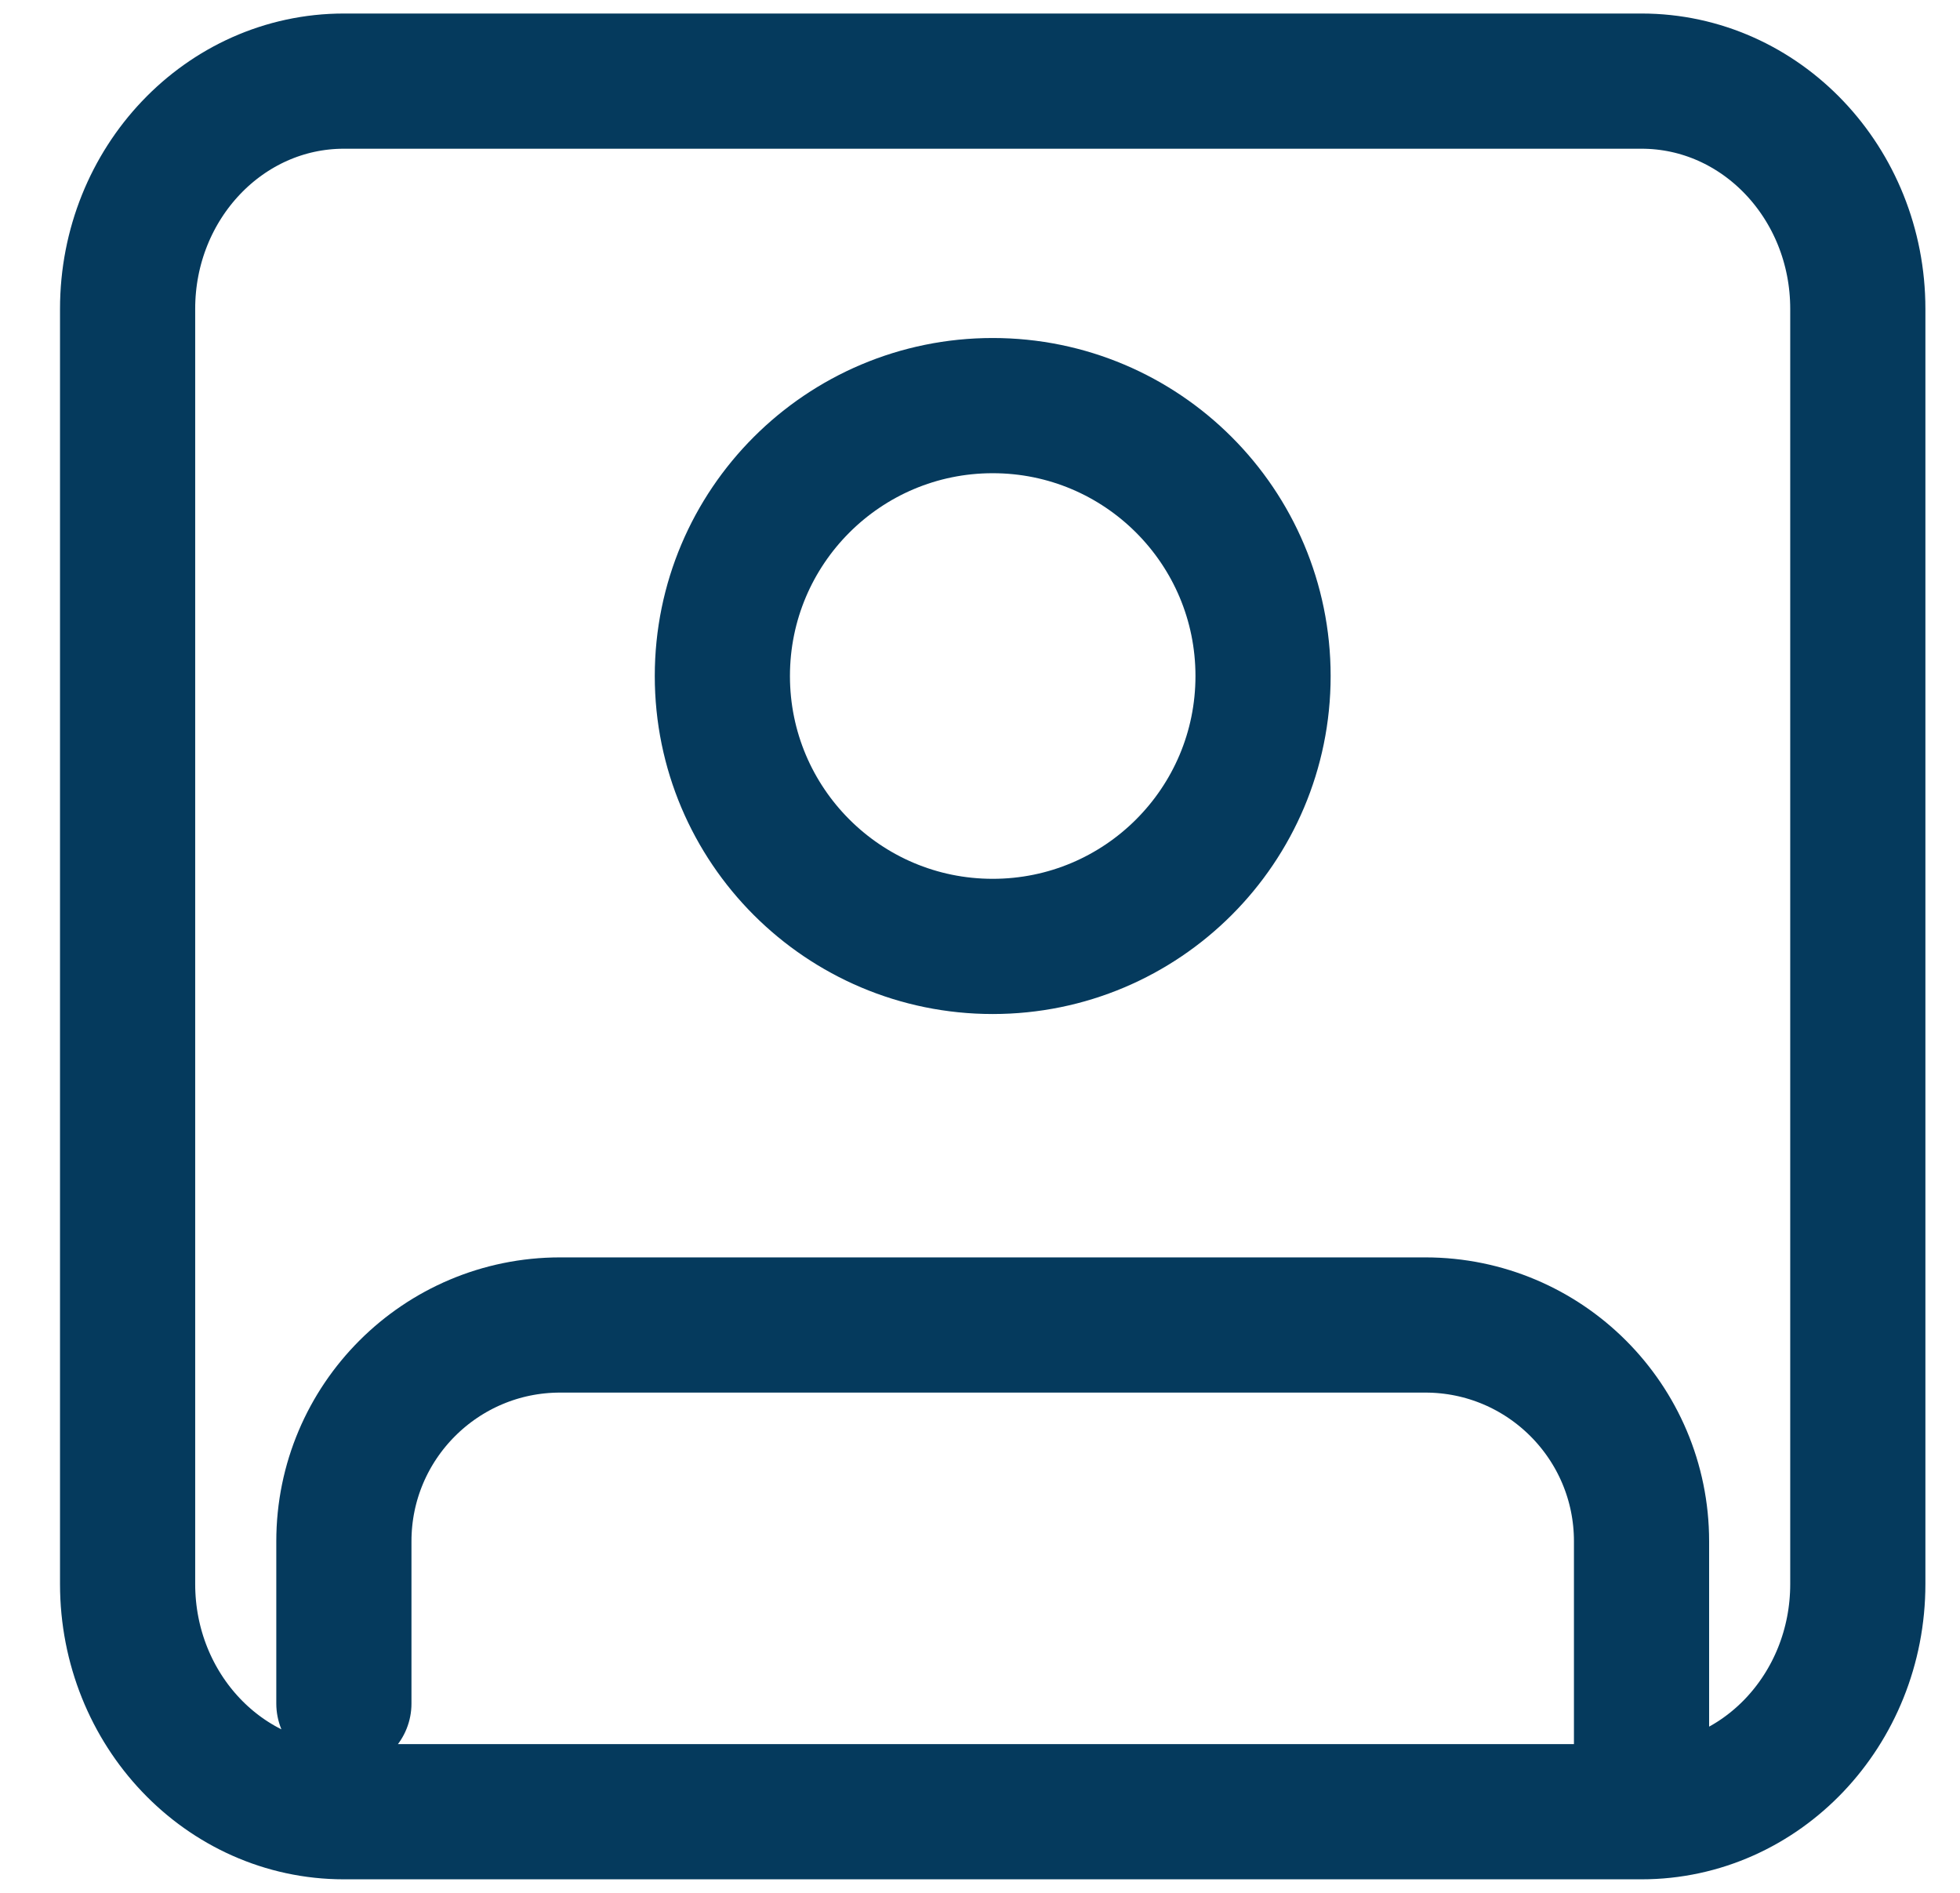
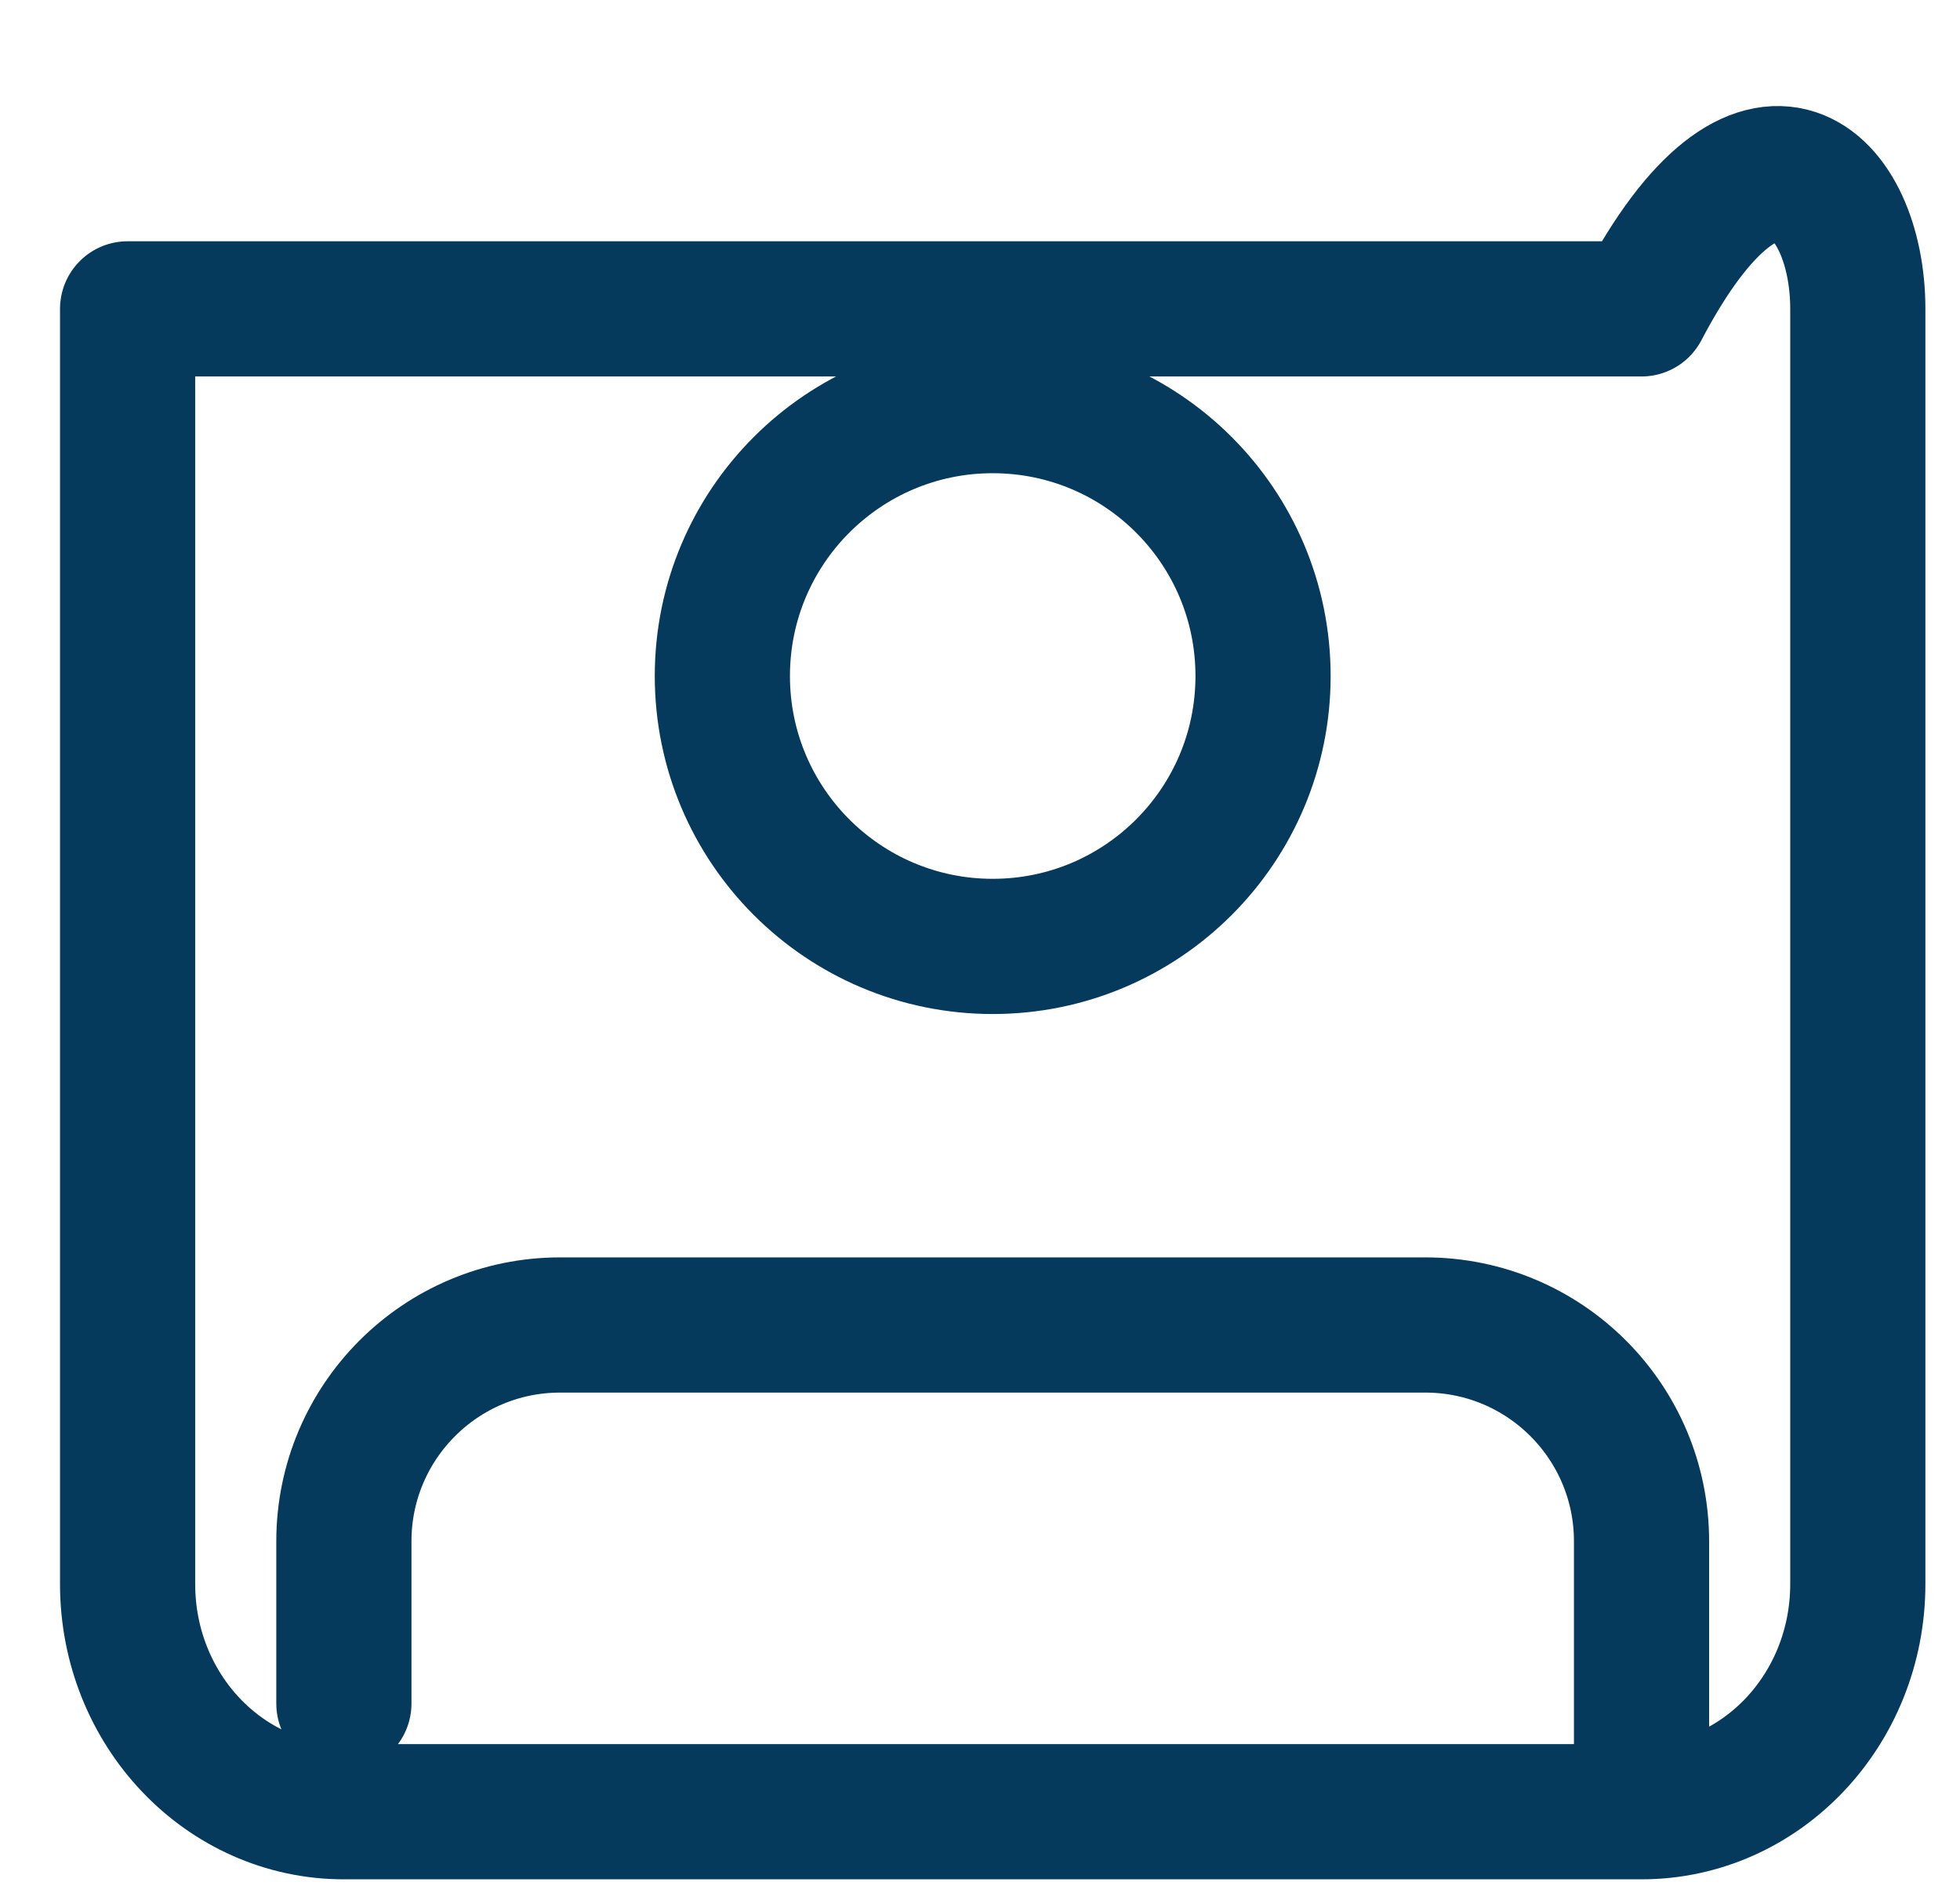
<svg xmlns="http://www.w3.org/2000/svg" width="29" height="28" viewBox="0 0 29 28" fill="none">
-   <path d="M5.088 25.2V22.8C5.088 21.033 6.521 19.6 8.288 19.6H21.088C22.856 19.6 24.288 21.033 24.288 22.8V26M5.088 26.8C3.321 26.8 1.888 25.292 1.888 23.432V4.569C1.888 2.708 3.321 1.2 5.088 1.2H24.288C26.056 1.2 27.488 2.708 27.488 4.569V23.432C27.488 25.292 26.056 26.8 24.288 26.8H5.088ZM18.688 10C18.688 12.209 16.898 14 14.688 14C12.479 14 10.688 12.209 10.688 10C10.688 7.791 12.479 6 14.688 6C16.898 6 18.688 7.791 18.688 10Z" stroke="#053a5d" stroke-width="2" stroke-linecap="round" stroke-linejoin="round" />
+   <path d="M5.088 25.2V22.8C5.088 21.033 6.521 19.6 8.288 19.6H21.088C22.856 19.6 24.288 21.033 24.288 22.8V26M5.088 26.8C3.321 26.8 1.888 25.292 1.888 23.432V4.569H24.288C26.056 1.2 27.488 2.708 27.488 4.569V23.432C27.488 25.292 26.056 26.8 24.288 26.8H5.088ZM18.688 10C18.688 12.209 16.898 14 14.688 14C12.479 14 10.688 12.209 10.688 10C10.688 7.791 12.479 6 14.688 6C16.898 6 18.688 7.791 18.688 10Z" stroke="#053a5d" stroke-width="2" stroke-linecap="round" stroke-linejoin="round" />
</svg>